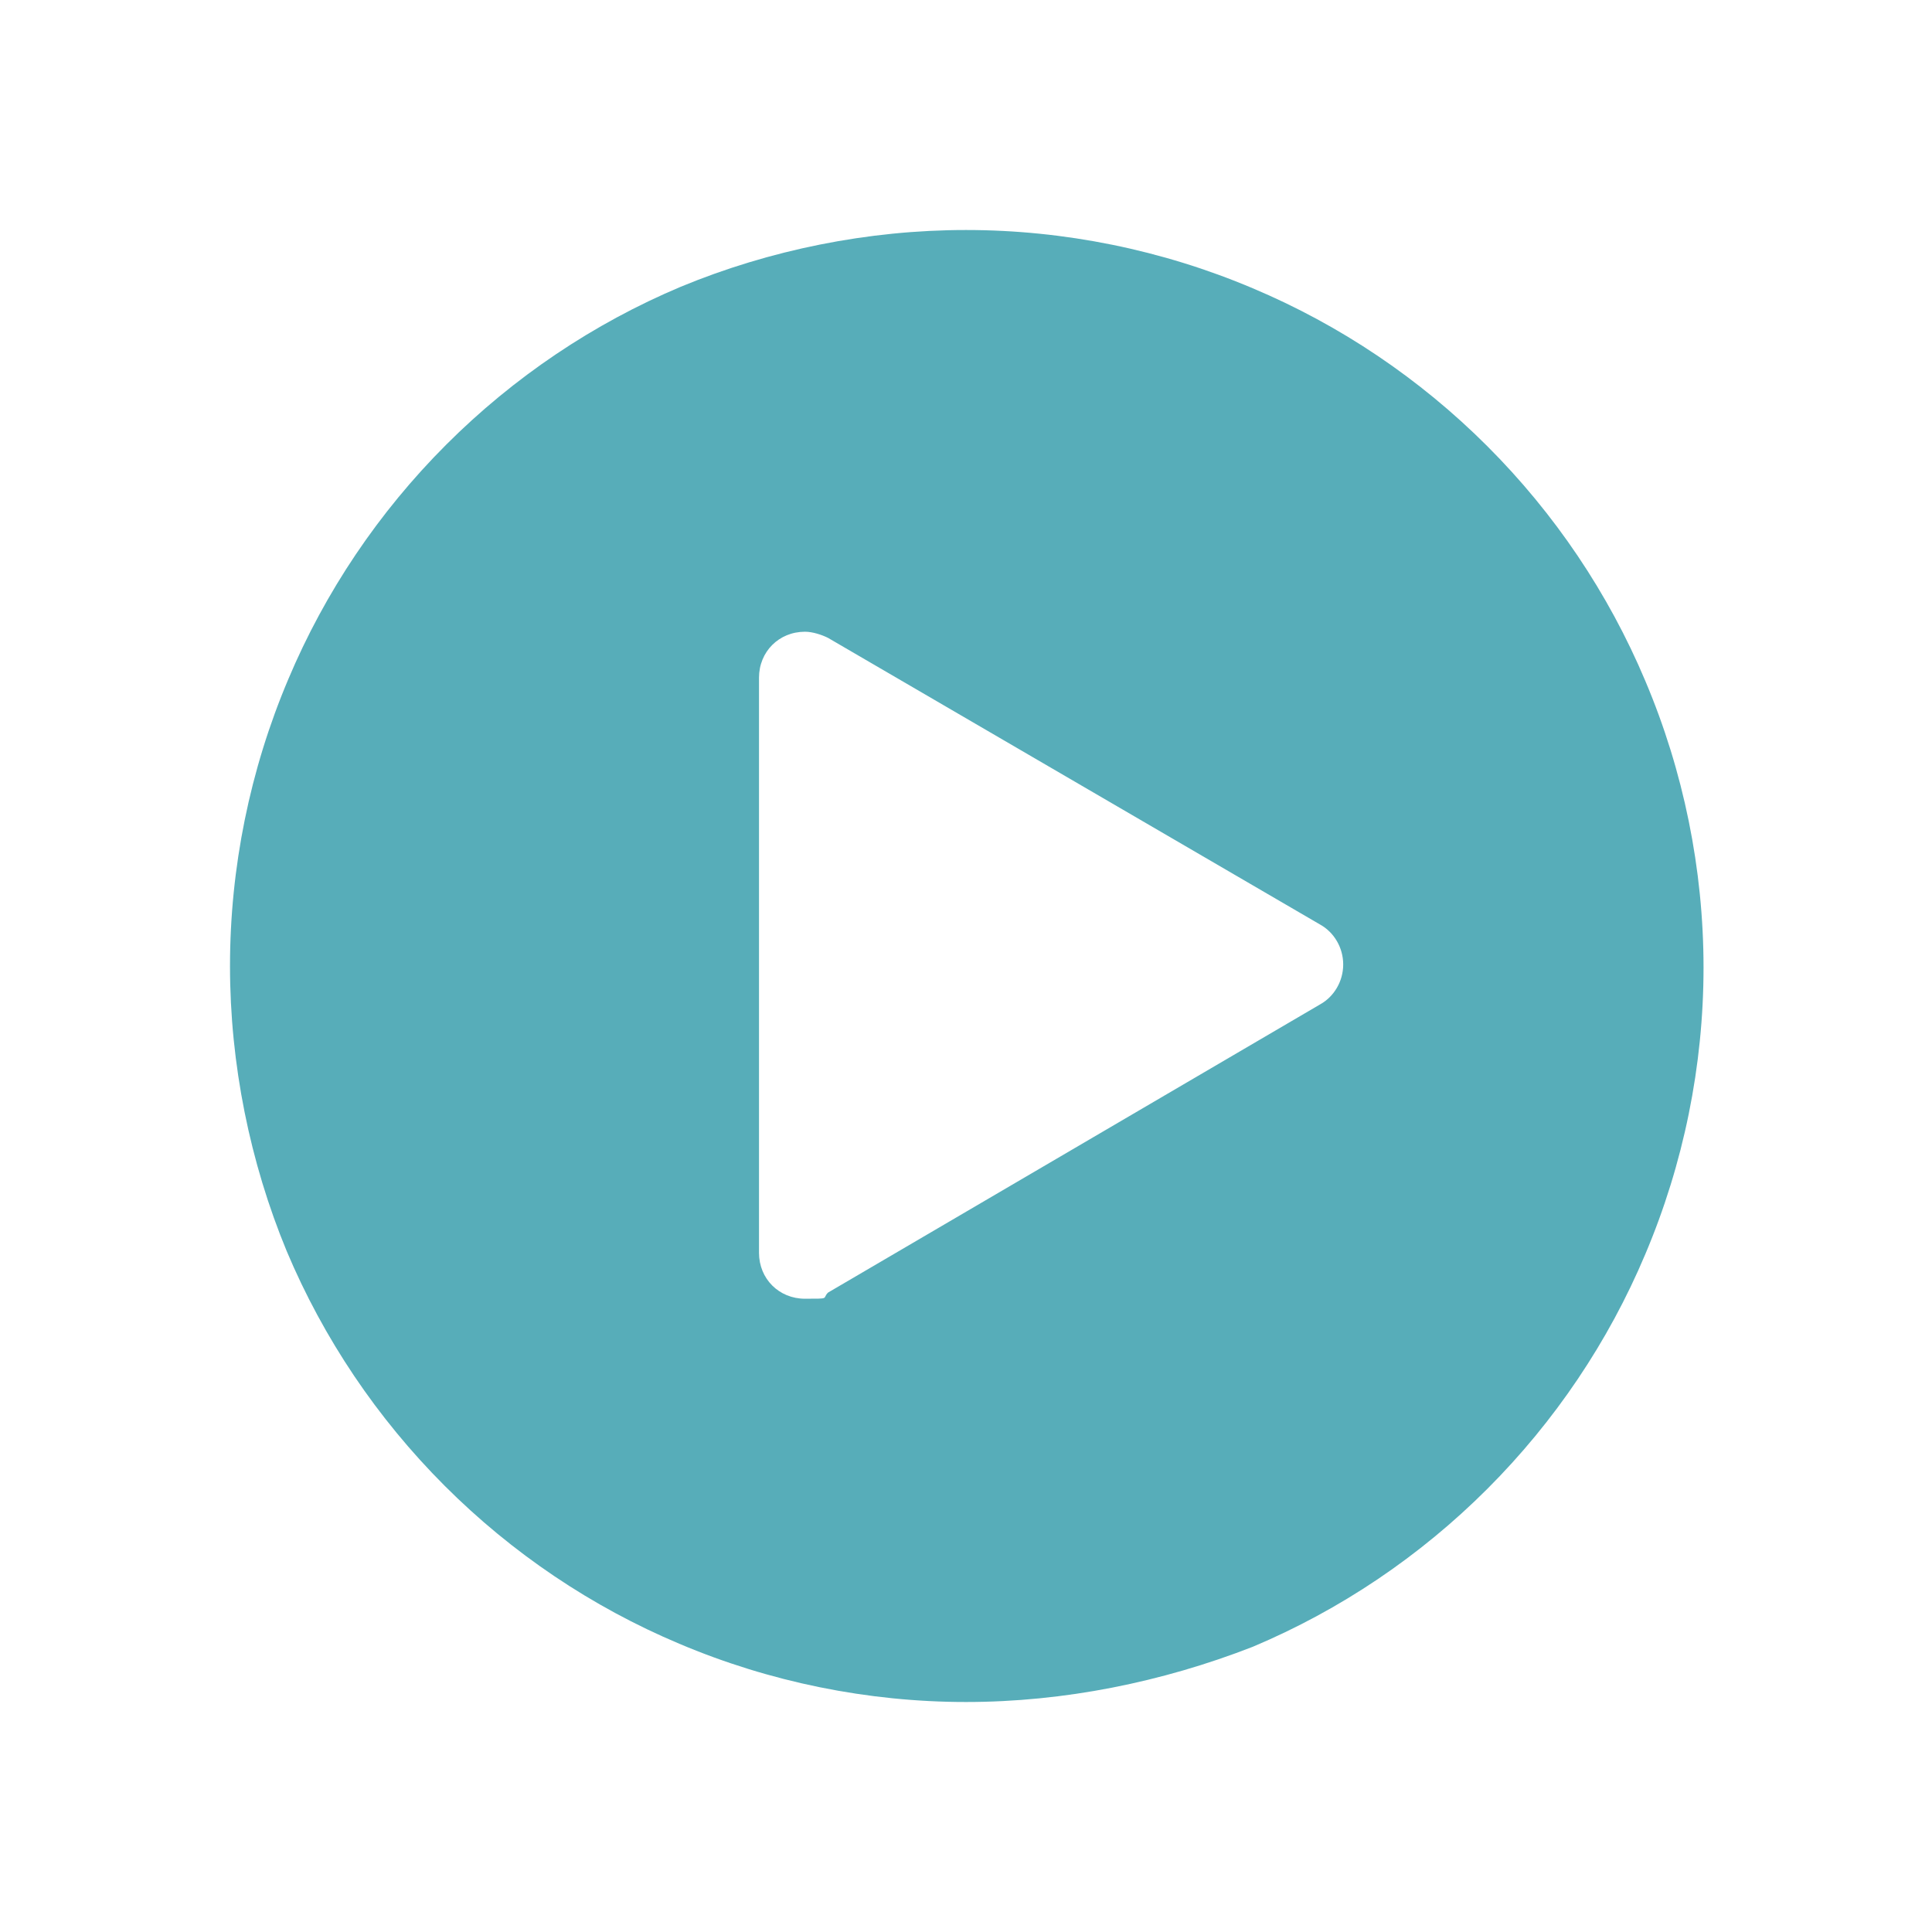
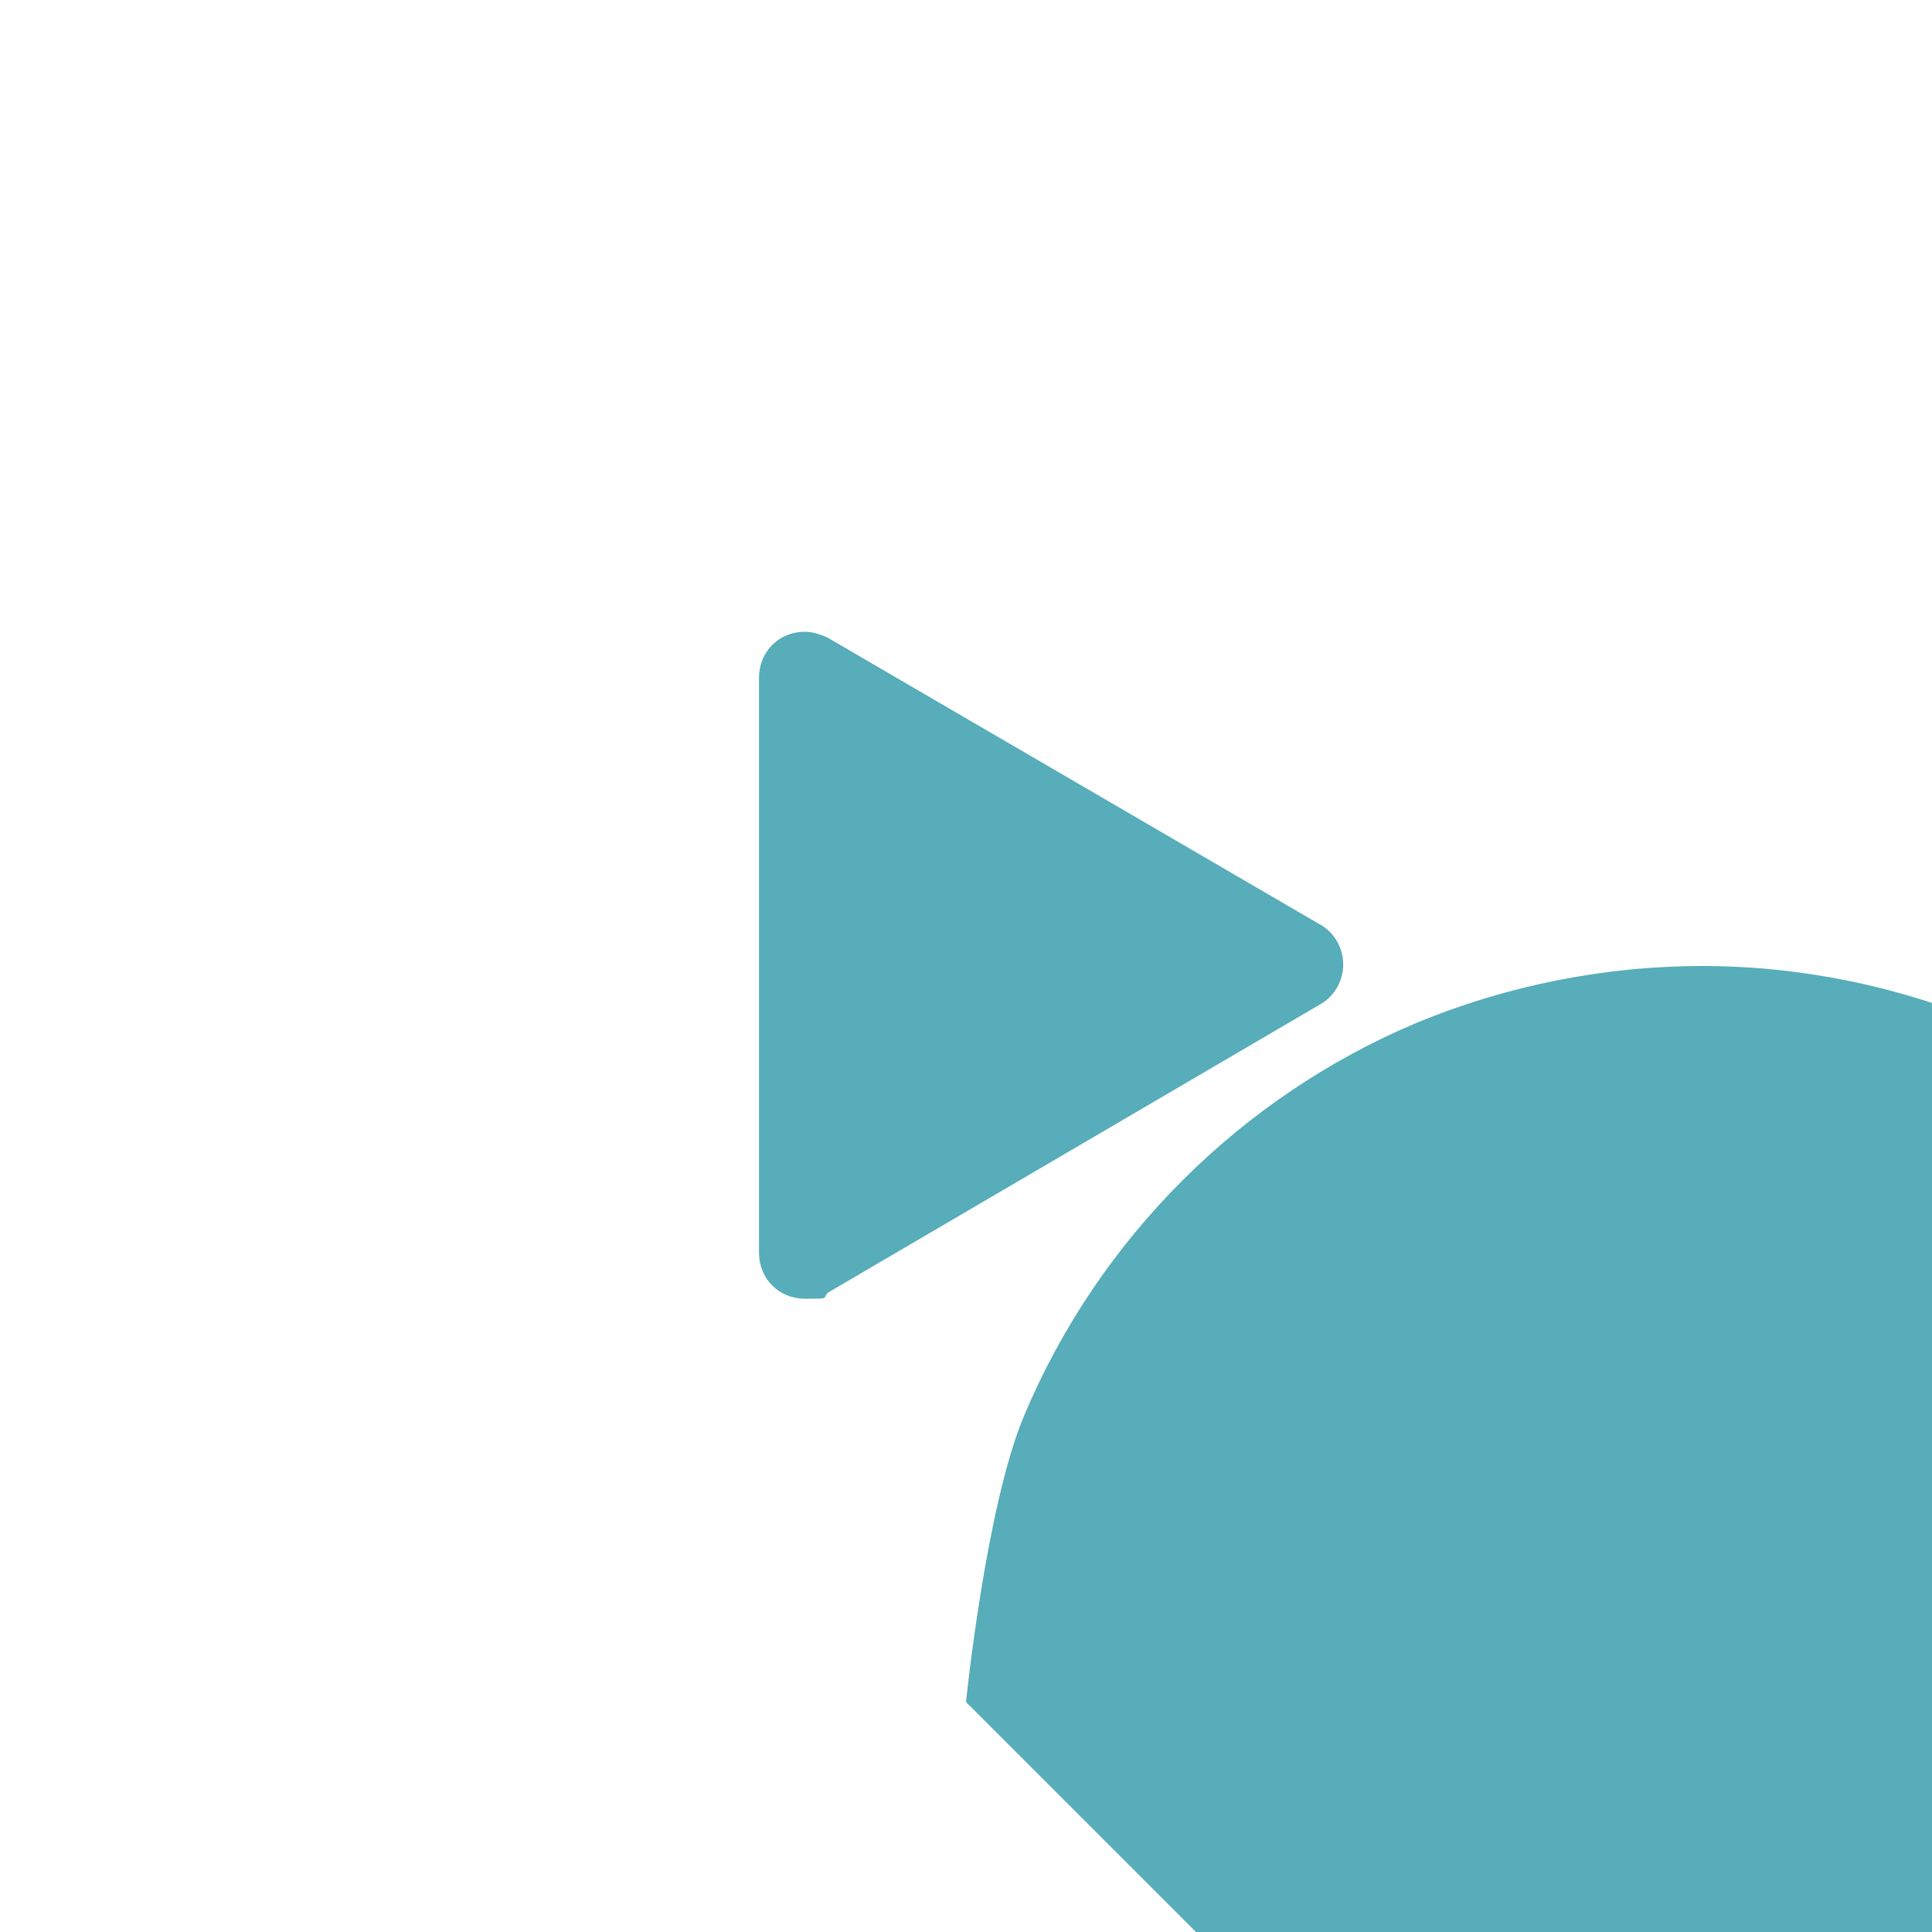
<svg xmlns="http://www.w3.org/2000/svg" version="1.1" viewBox="0 0 126 126">
  <defs>
    <style>
      .cls-1 {
        filter: url(#outer-glow-1);
        opacity: 1;
      }

      .cls-2 {
        fill: #2d98a8;
        isolation: isolate;
        opacity: .8;
      }
    </style>
    <filter id="outer-glow-1" x="3" y="3" width="121" height="120" filterUnits="userSpaceOnUse">
      <feOffset dx="0" dy="0" />
      <feGaussianBlur result="blur" stdDeviation="4" />
      <feFlood flood-color="#000" flood-opacity=".8" />
      <feComposite in2="blur" operator="in" />
      <feComposite in="SourceGraphic" />
    </filter>
  </defs>
  <g>
    <g id="Ebene_1">
      <g id="Gruppe_5679" class="cls-1">
-         <path id="Differenzmenge_19-2" class="cls-2" d="M63,111c-6.4,0-12.8-1.3-18.7-3.8-5.7-2.4-10.9-5.9-15.3-10.3-4.4-4.4-7.9-9.6-10.3-15.3-2.4-5.8-3.7-12.2-3.7-18.6s1.3-12.8,3.8-18.7c2.4-5.7,5.9-10.9,10.3-15.3,4.4-4.4,9.6-7.9,15.3-10.3,5.8-2.4,12.2-3.7,18.6-3.7s12.8,1.3,18.7,3.8c5.7,2.4,10.9,5.9,15.3,10.3,4.4,4.4,7.9,9.6,10.3,15.3,2.5,5.9,3.8,12.3,3.8,18.7s-1.3,12.8-3.8,18.7c-2.4,5.7-5.9,10.9-10.3,15.3s-9.6,7.9-15.3,10.3c-5.9,2.3-12.3,3.6-18.7,3.6ZM52.5,41.2c-1.7,0-3,1.3-3,3v37.5c0,1.7,1.3,3,3,3s1.1,0,1.5-.4l32.1-18.8c.9-.5,1.5-1.5,1.5-2.6s-.6-2.1-1.5-2.6l-32.1-18.7c-.4-.2-1-.4-1.5-.4h0Z" />
+         <path id="Differenzmenge_19-2" class="cls-2" d="M63,111s1.3-12.8,3.8-18.7c2.4-5.7,5.9-10.9,10.3-15.3,4.4-4.4,9.6-7.9,15.3-10.3,5.8-2.4,12.2-3.7,18.6-3.7s12.8,1.3,18.7,3.8c5.7,2.4,10.9,5.9,15.3,10.3,4.4,4.4,7.9,9.6,10.3,15.3,2.5,5.9,3.8,12.3,3.8,18.7s-1.3,12.8-3.8,18.7c-2.4,5.7-5.9,10.9-10.3,15.3s-9.6,7.9-15.3,10.3c-5.9,2.3-12.3,3.6-18.7,3.6ZM52.5,41.2c-1.7,0-3,1.3-3,3v37.5c0,1.7,1.3,3,3,3s1.1,0,1.5-.4l32.1-18.8c.9-.5,1.5-1.5,1.5-2.6s-.6-2.1-1.5-2.6l-32.1-18.7c-.4-.2-1-.4-1.5-.4h0Z" />
      </g>
    </g>
  </g>
</svg>